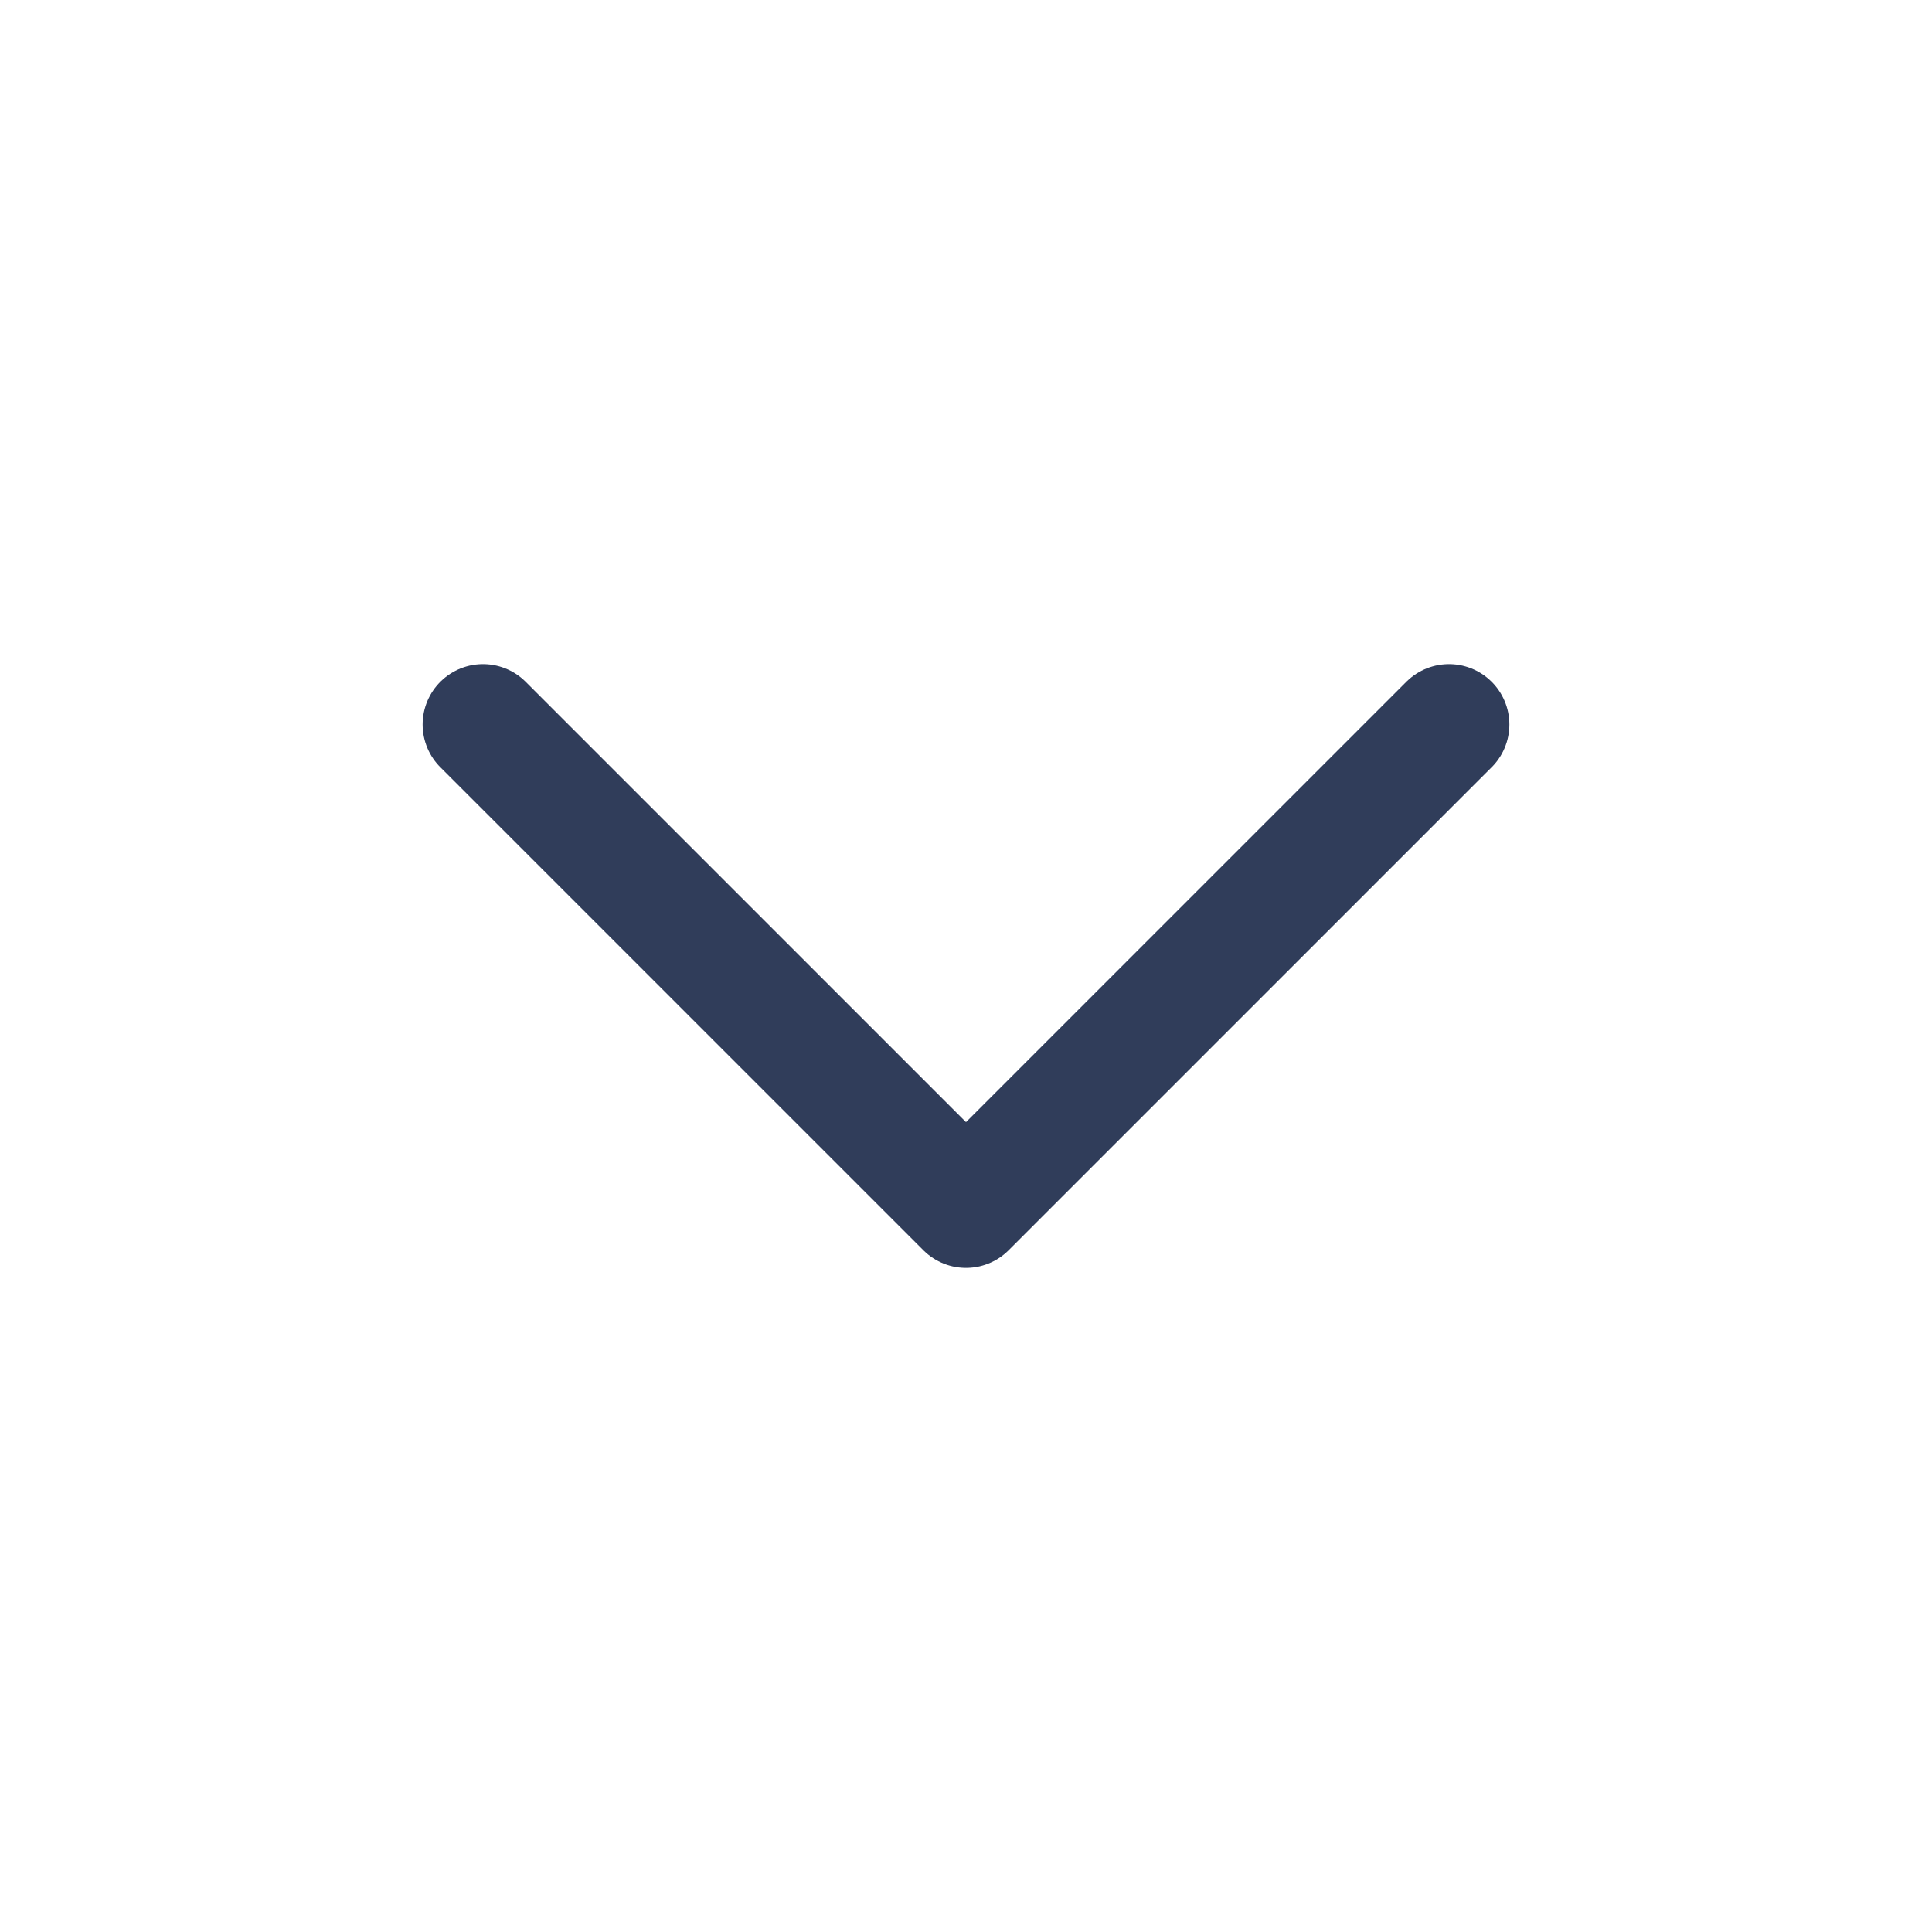
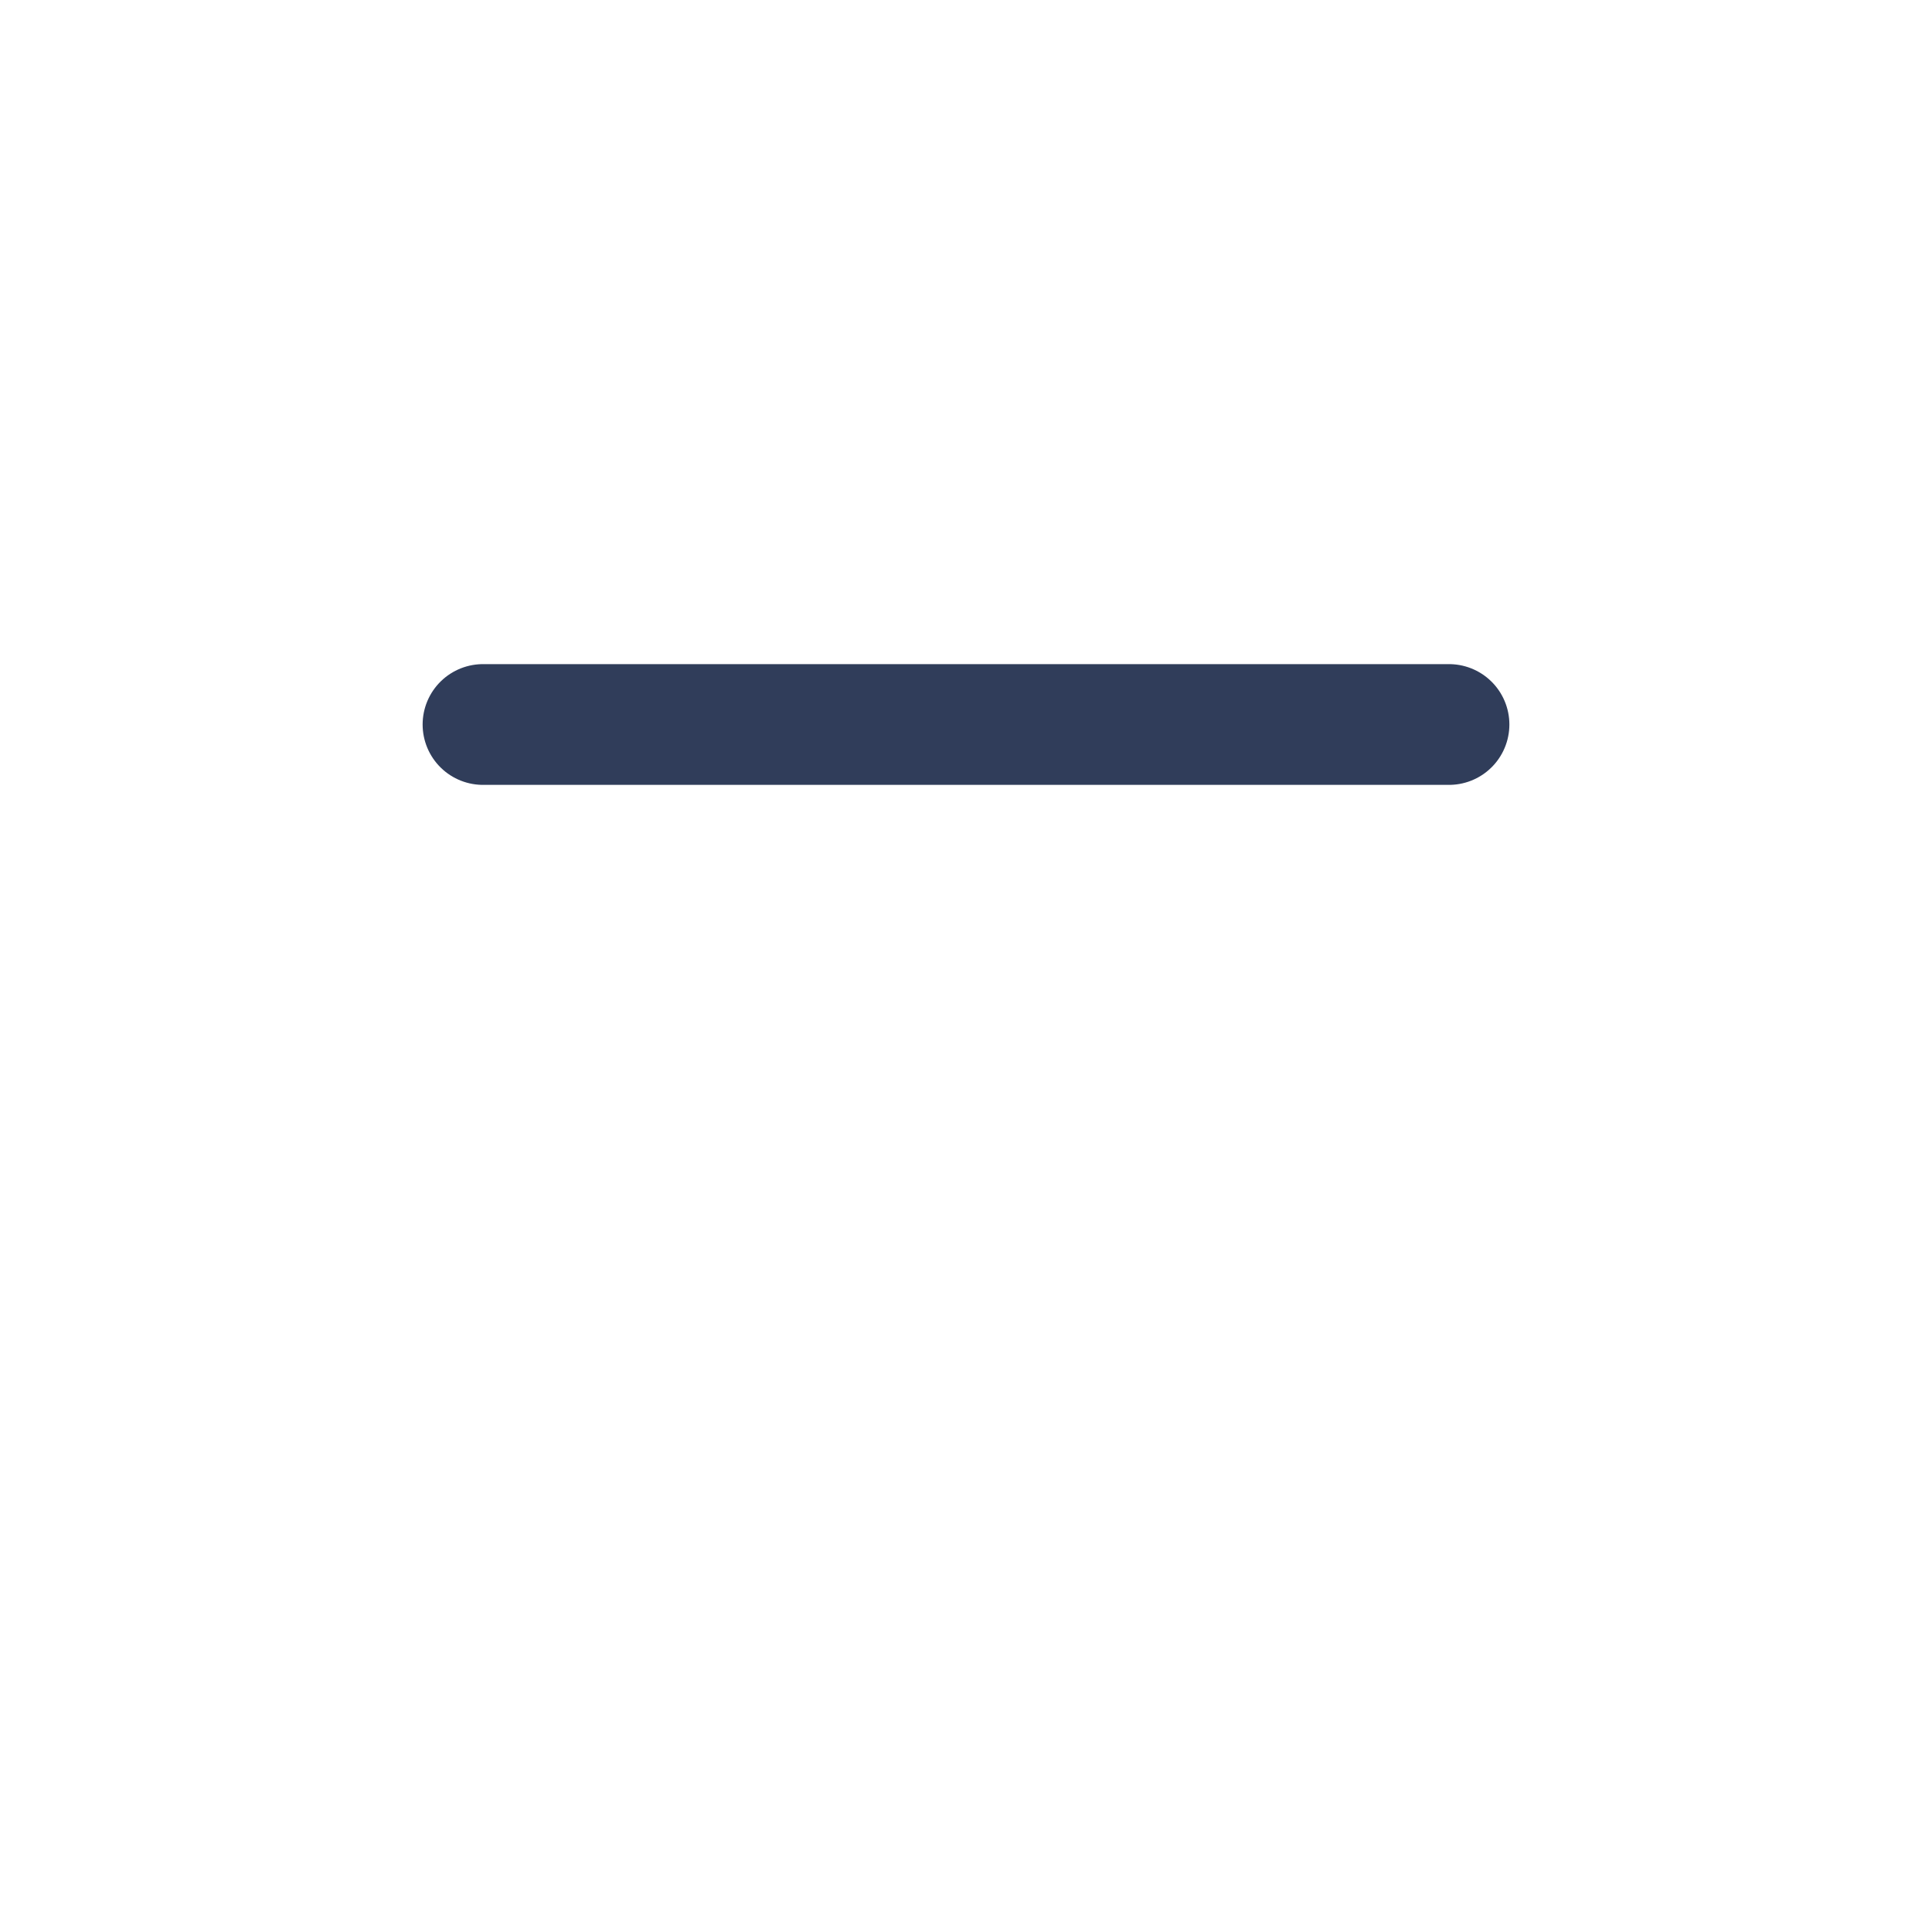
<svg xmlns="http://www.w3.org/2000/svg" width="24" height="24" viewBox="0 0 24 24" fill="none">
-   <path d="M6 9L12 15L18 9" stroke="#303D5A" stroke-width="1.5" stroke-linecap="round" stroke-linejoin="round" />
+   <path d="M6 9L18 9" stroke="#303D5A" stroke-width="1.5" stroke-linecap="round" stroke-linejoin="round" />
</svg>